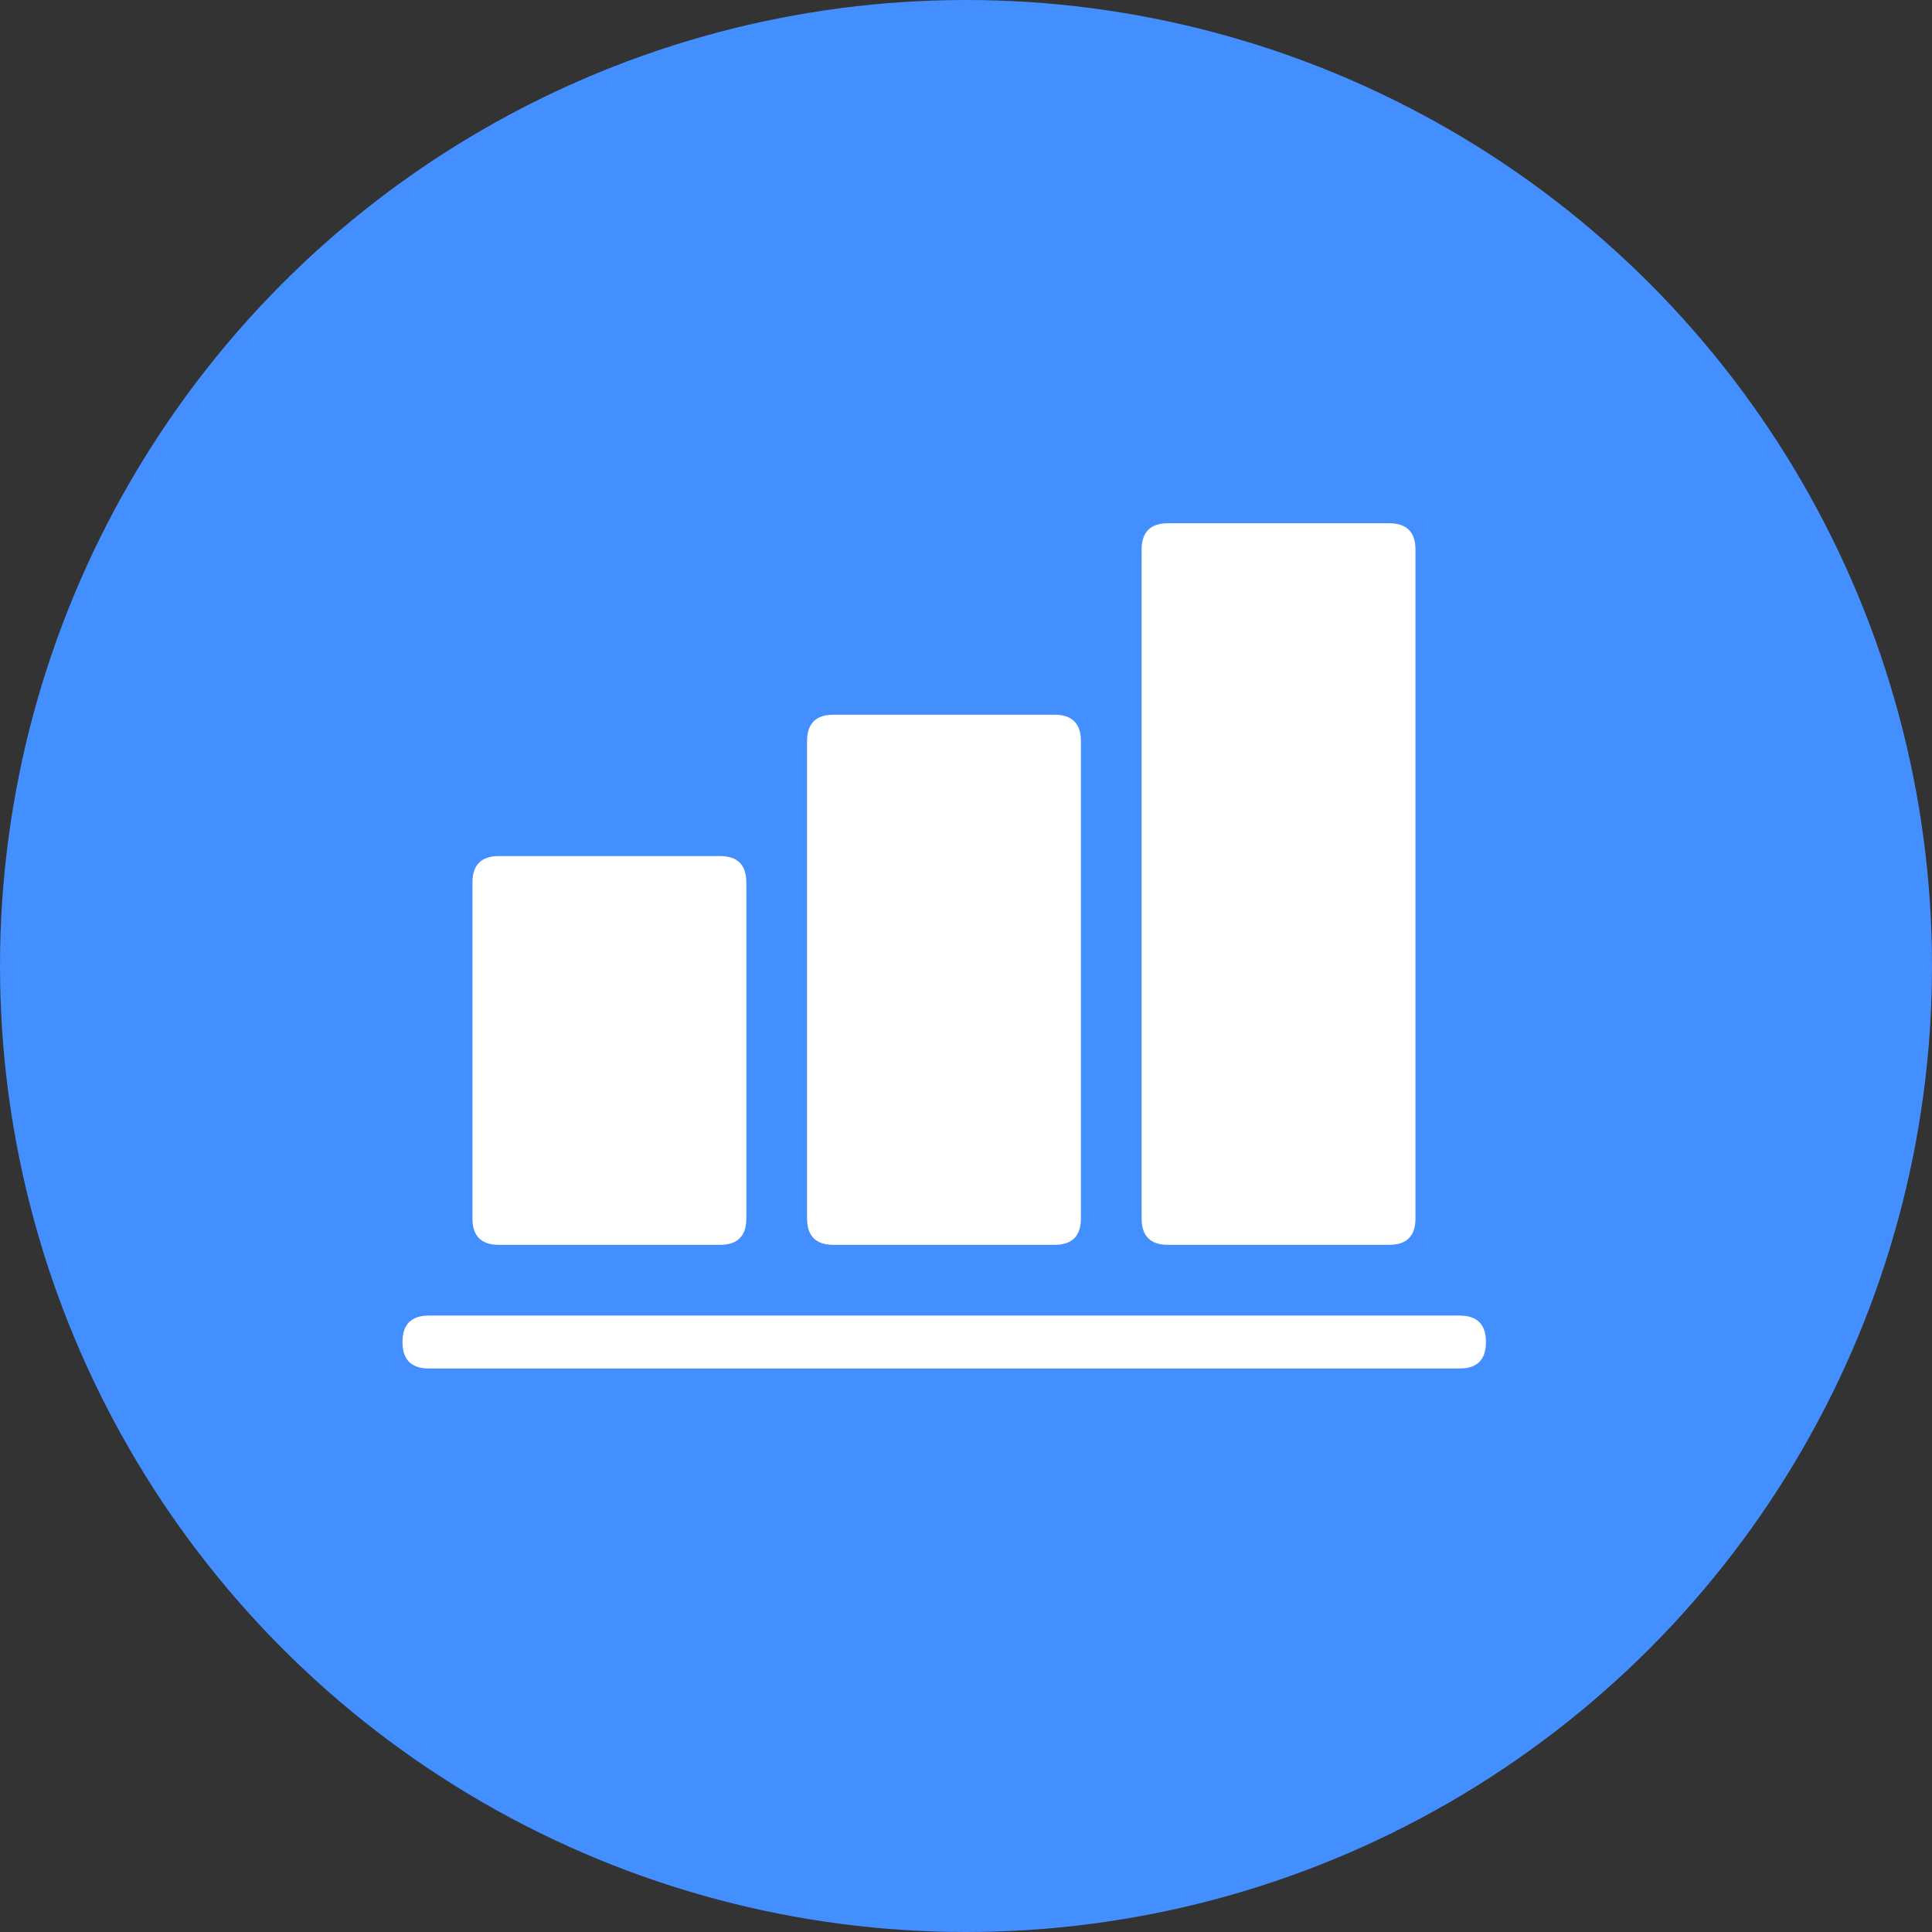
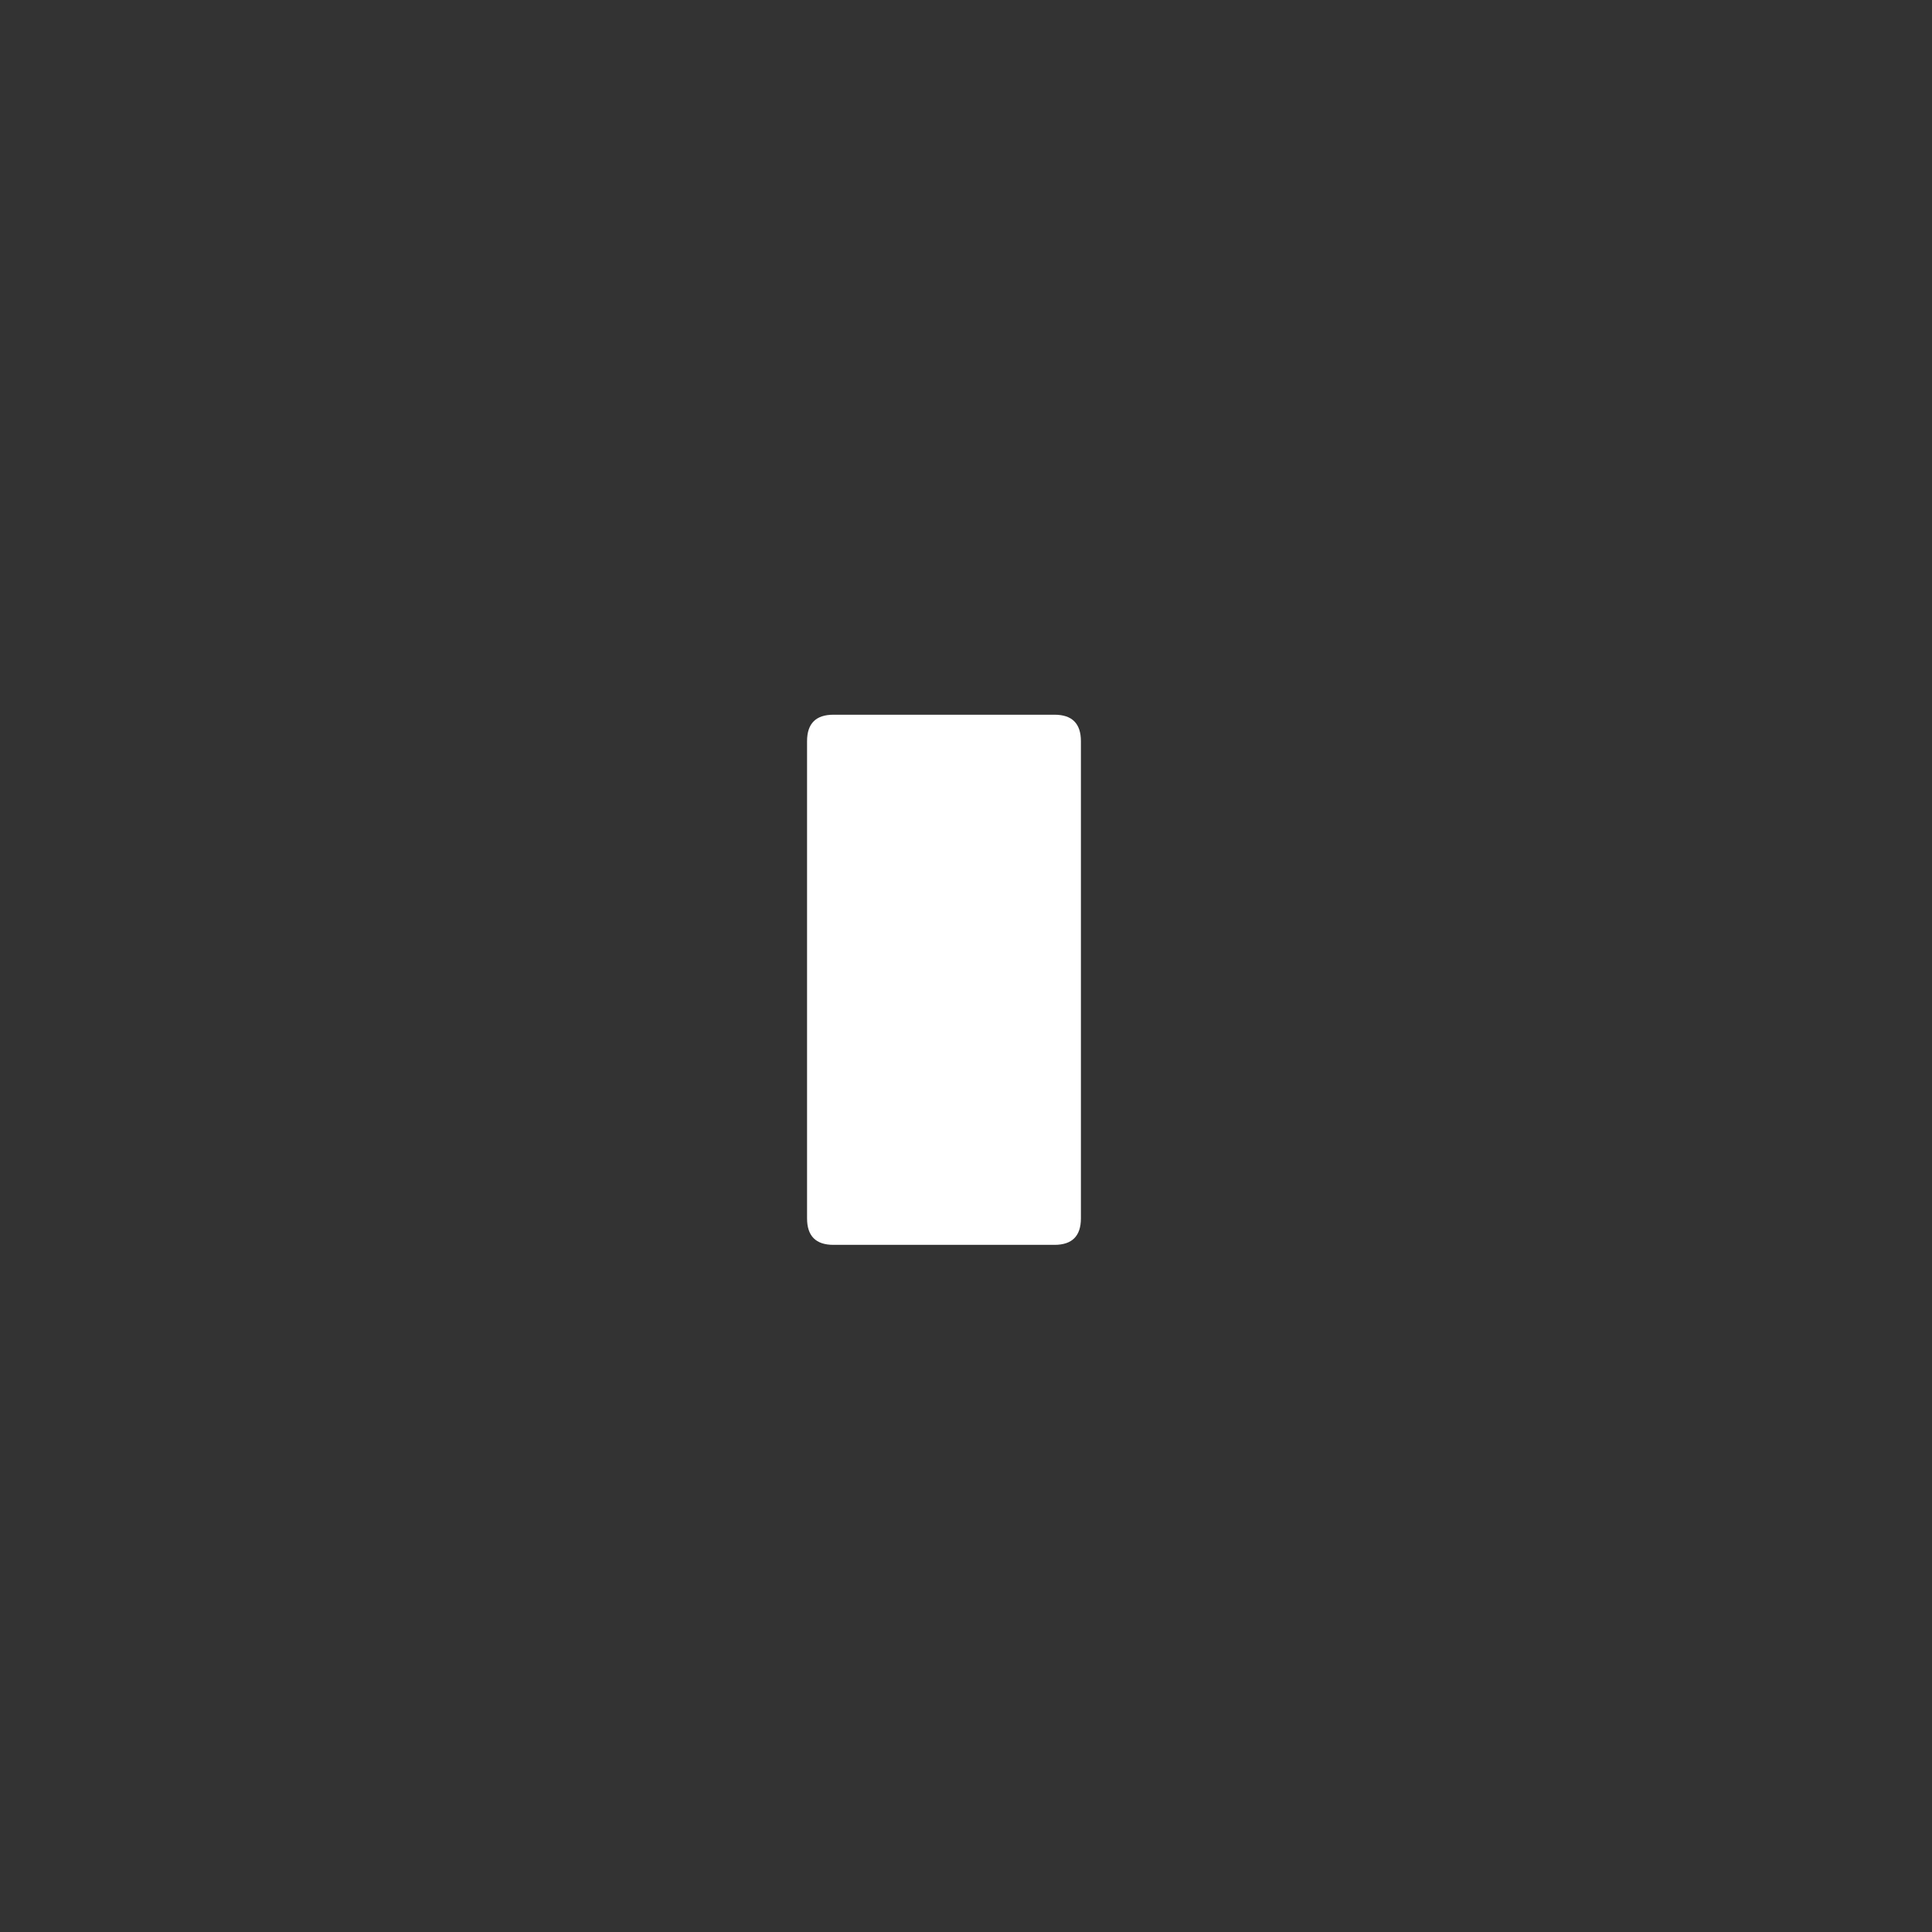
<svg xmlns="http://www.w3.org/2000/svg" width="48" height="48" viewBox="0 0 48 48" fill="none">
  <rect x="0" y="0" width="48" height="48" fill="#333333" stroke="none" />
-   <circle cx="24" cy="24" r="24" fill="#438FFF" />
-   <path d="M12.395 21.269H17.886C18.324 21.269 18.543 21.488 18.543 21.927V30.27C18.543 30.709 18.324 30.928 17.886 30.928H12.395C11.957 30.928 11.738 30.709 11.738 30.27V21.927C11.738 21.488 11.957 21.269 12.395 21.269Z" fill="white" />
  <path d="M20.707 17.757H26.199C26.636 17.757 26.855 17.976 26.855 18.415V30.27C26.855 30.709 26.636 30.928 26.199 30.928H20.707C20.27 30.928 20.051 30.709 20.051 30.27V18.415C20.051 17.976 20.27 17.757 20.707 17.757Z" fill="white" />
-   <path d="M29.02 13H34.511C34.949 13 35.167 13.219 35.167 13.658V30.27C35.167 30.709 34.949 30.928 34.511 30.928H29.02C28.582 30.928 28.363 30.709 28.363 30.27V13.658C28.363 13.219 28.582 13 29.02 13Z" fill="white" />
-   <path d="M10 33.343C10 32.904 10.219 32.685 10.656 32.685H36.262C36.7 32.685 36.918 32.904 36.918 33.343C36.918 33.781 36.7 34 36.262 34H10.656C10.219 34 10 33.781 10 33.343Z" fill="white" />
</svg>